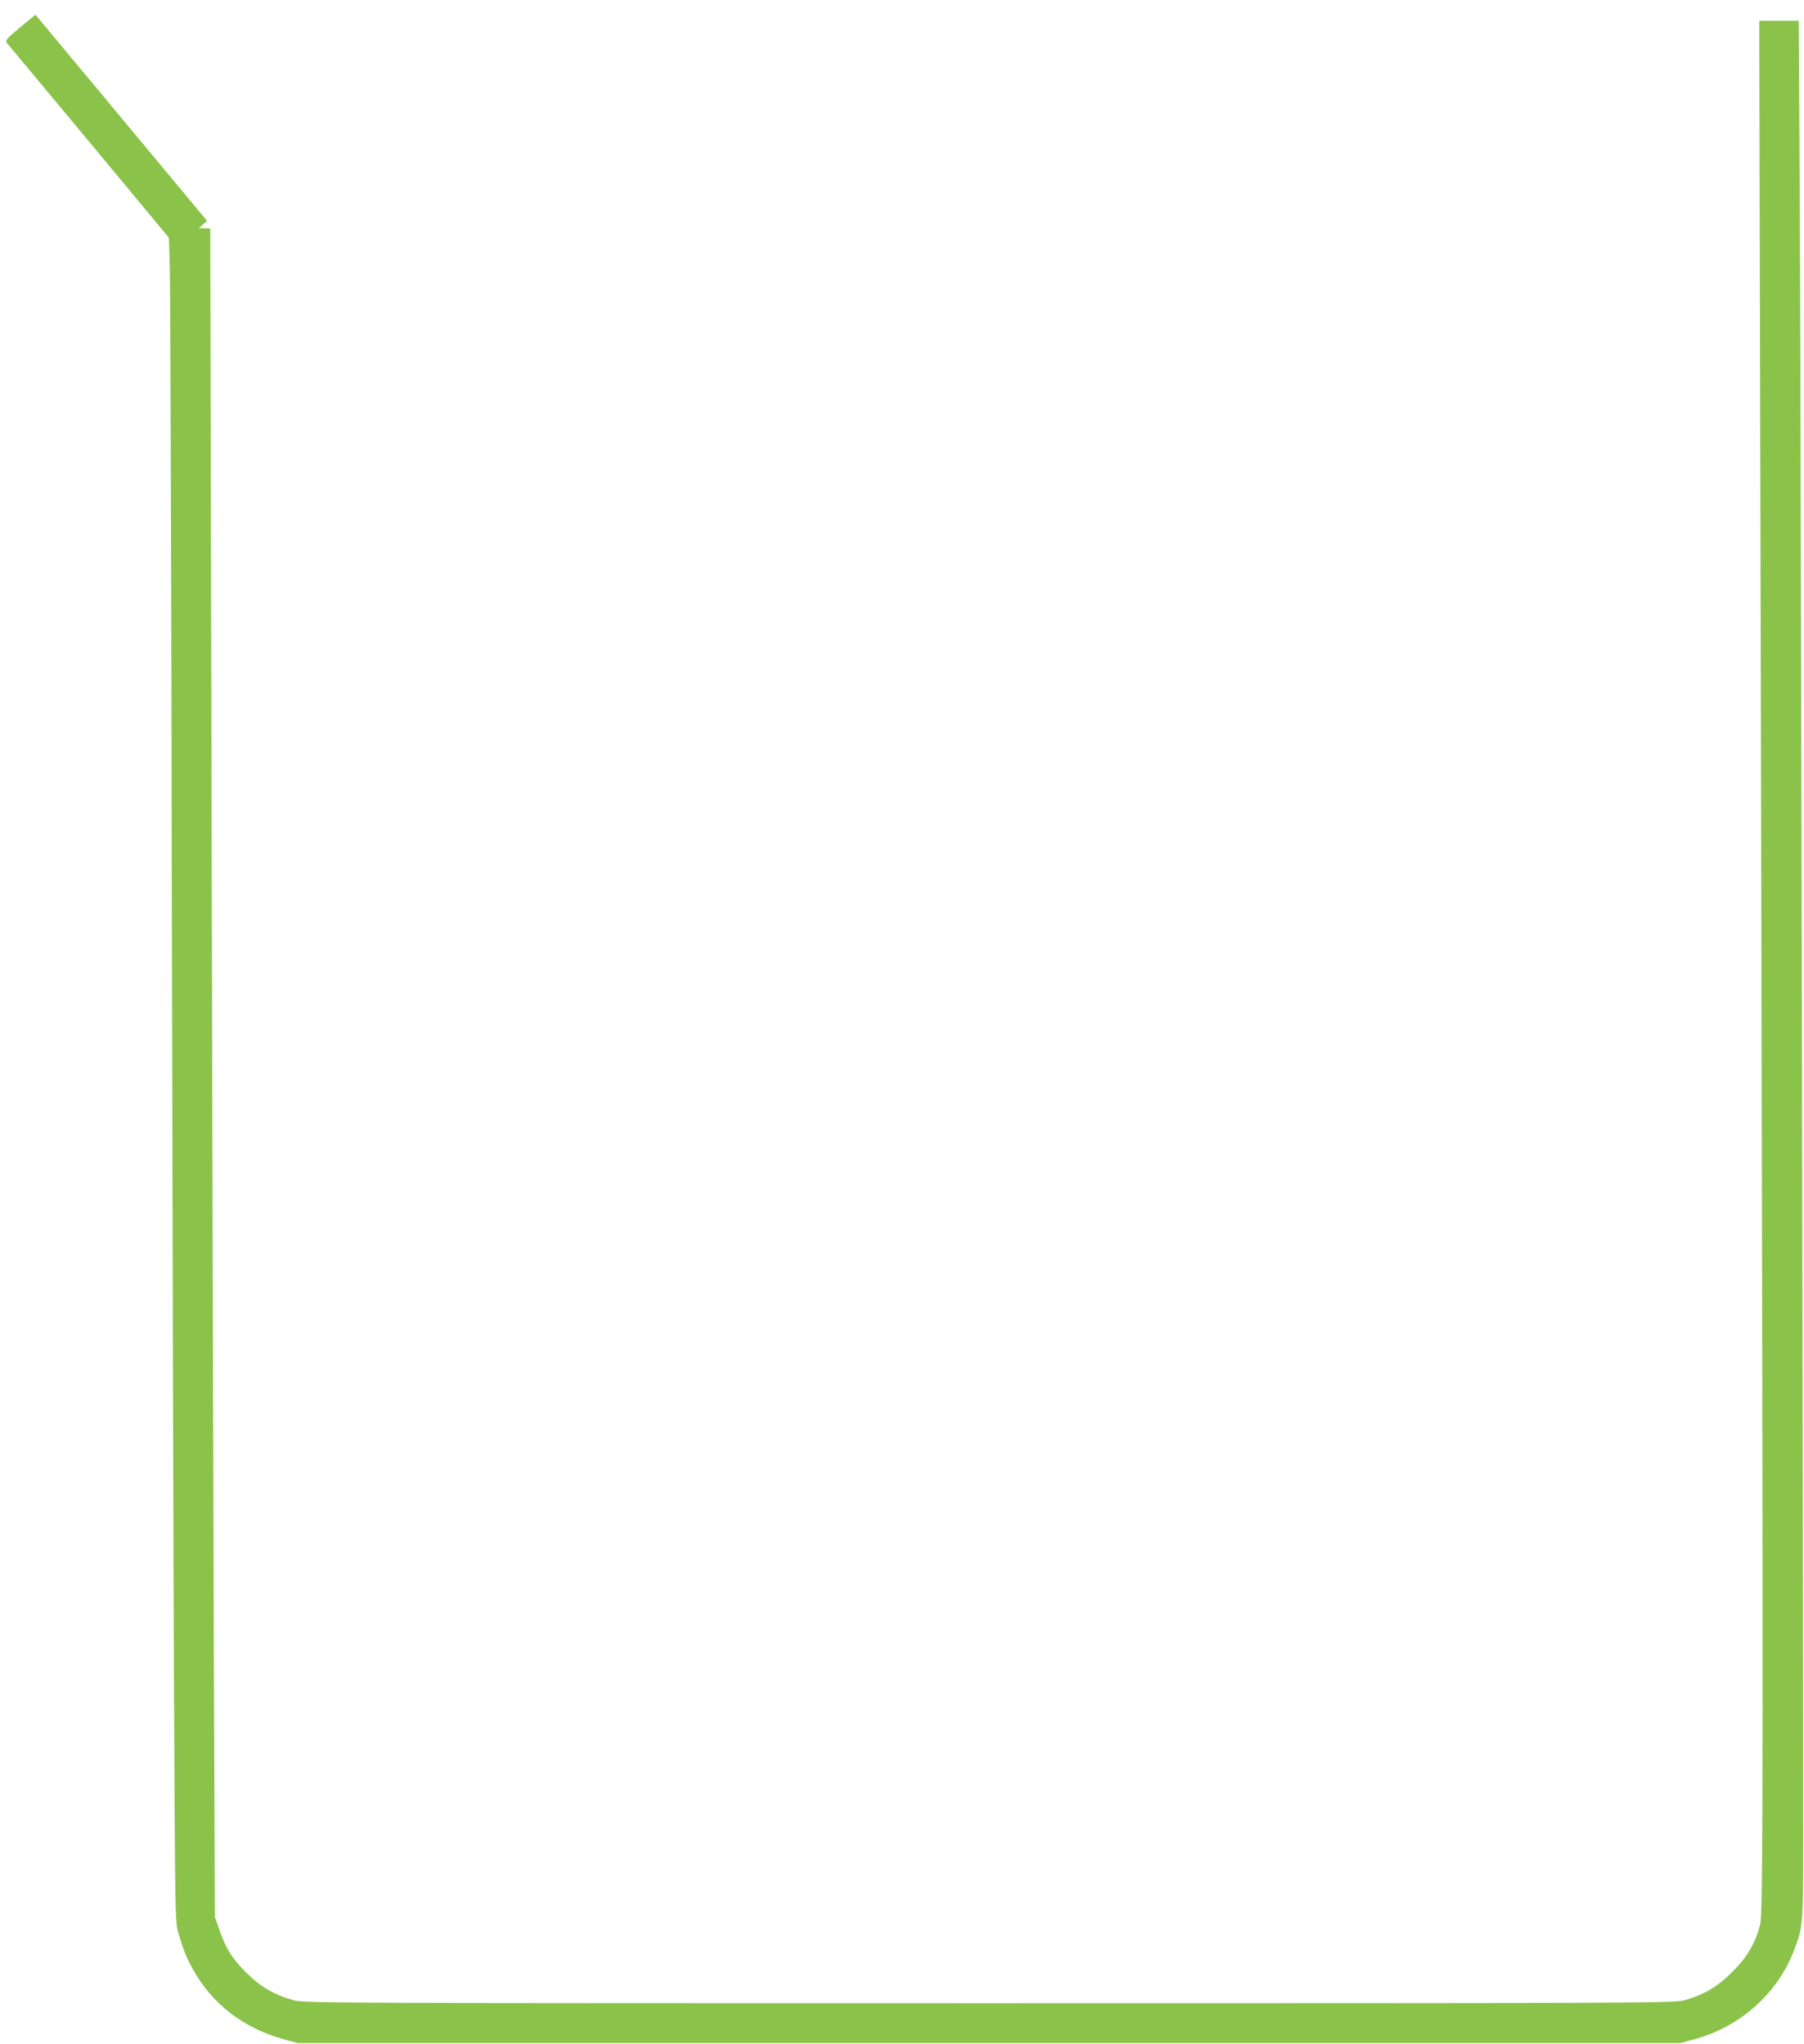
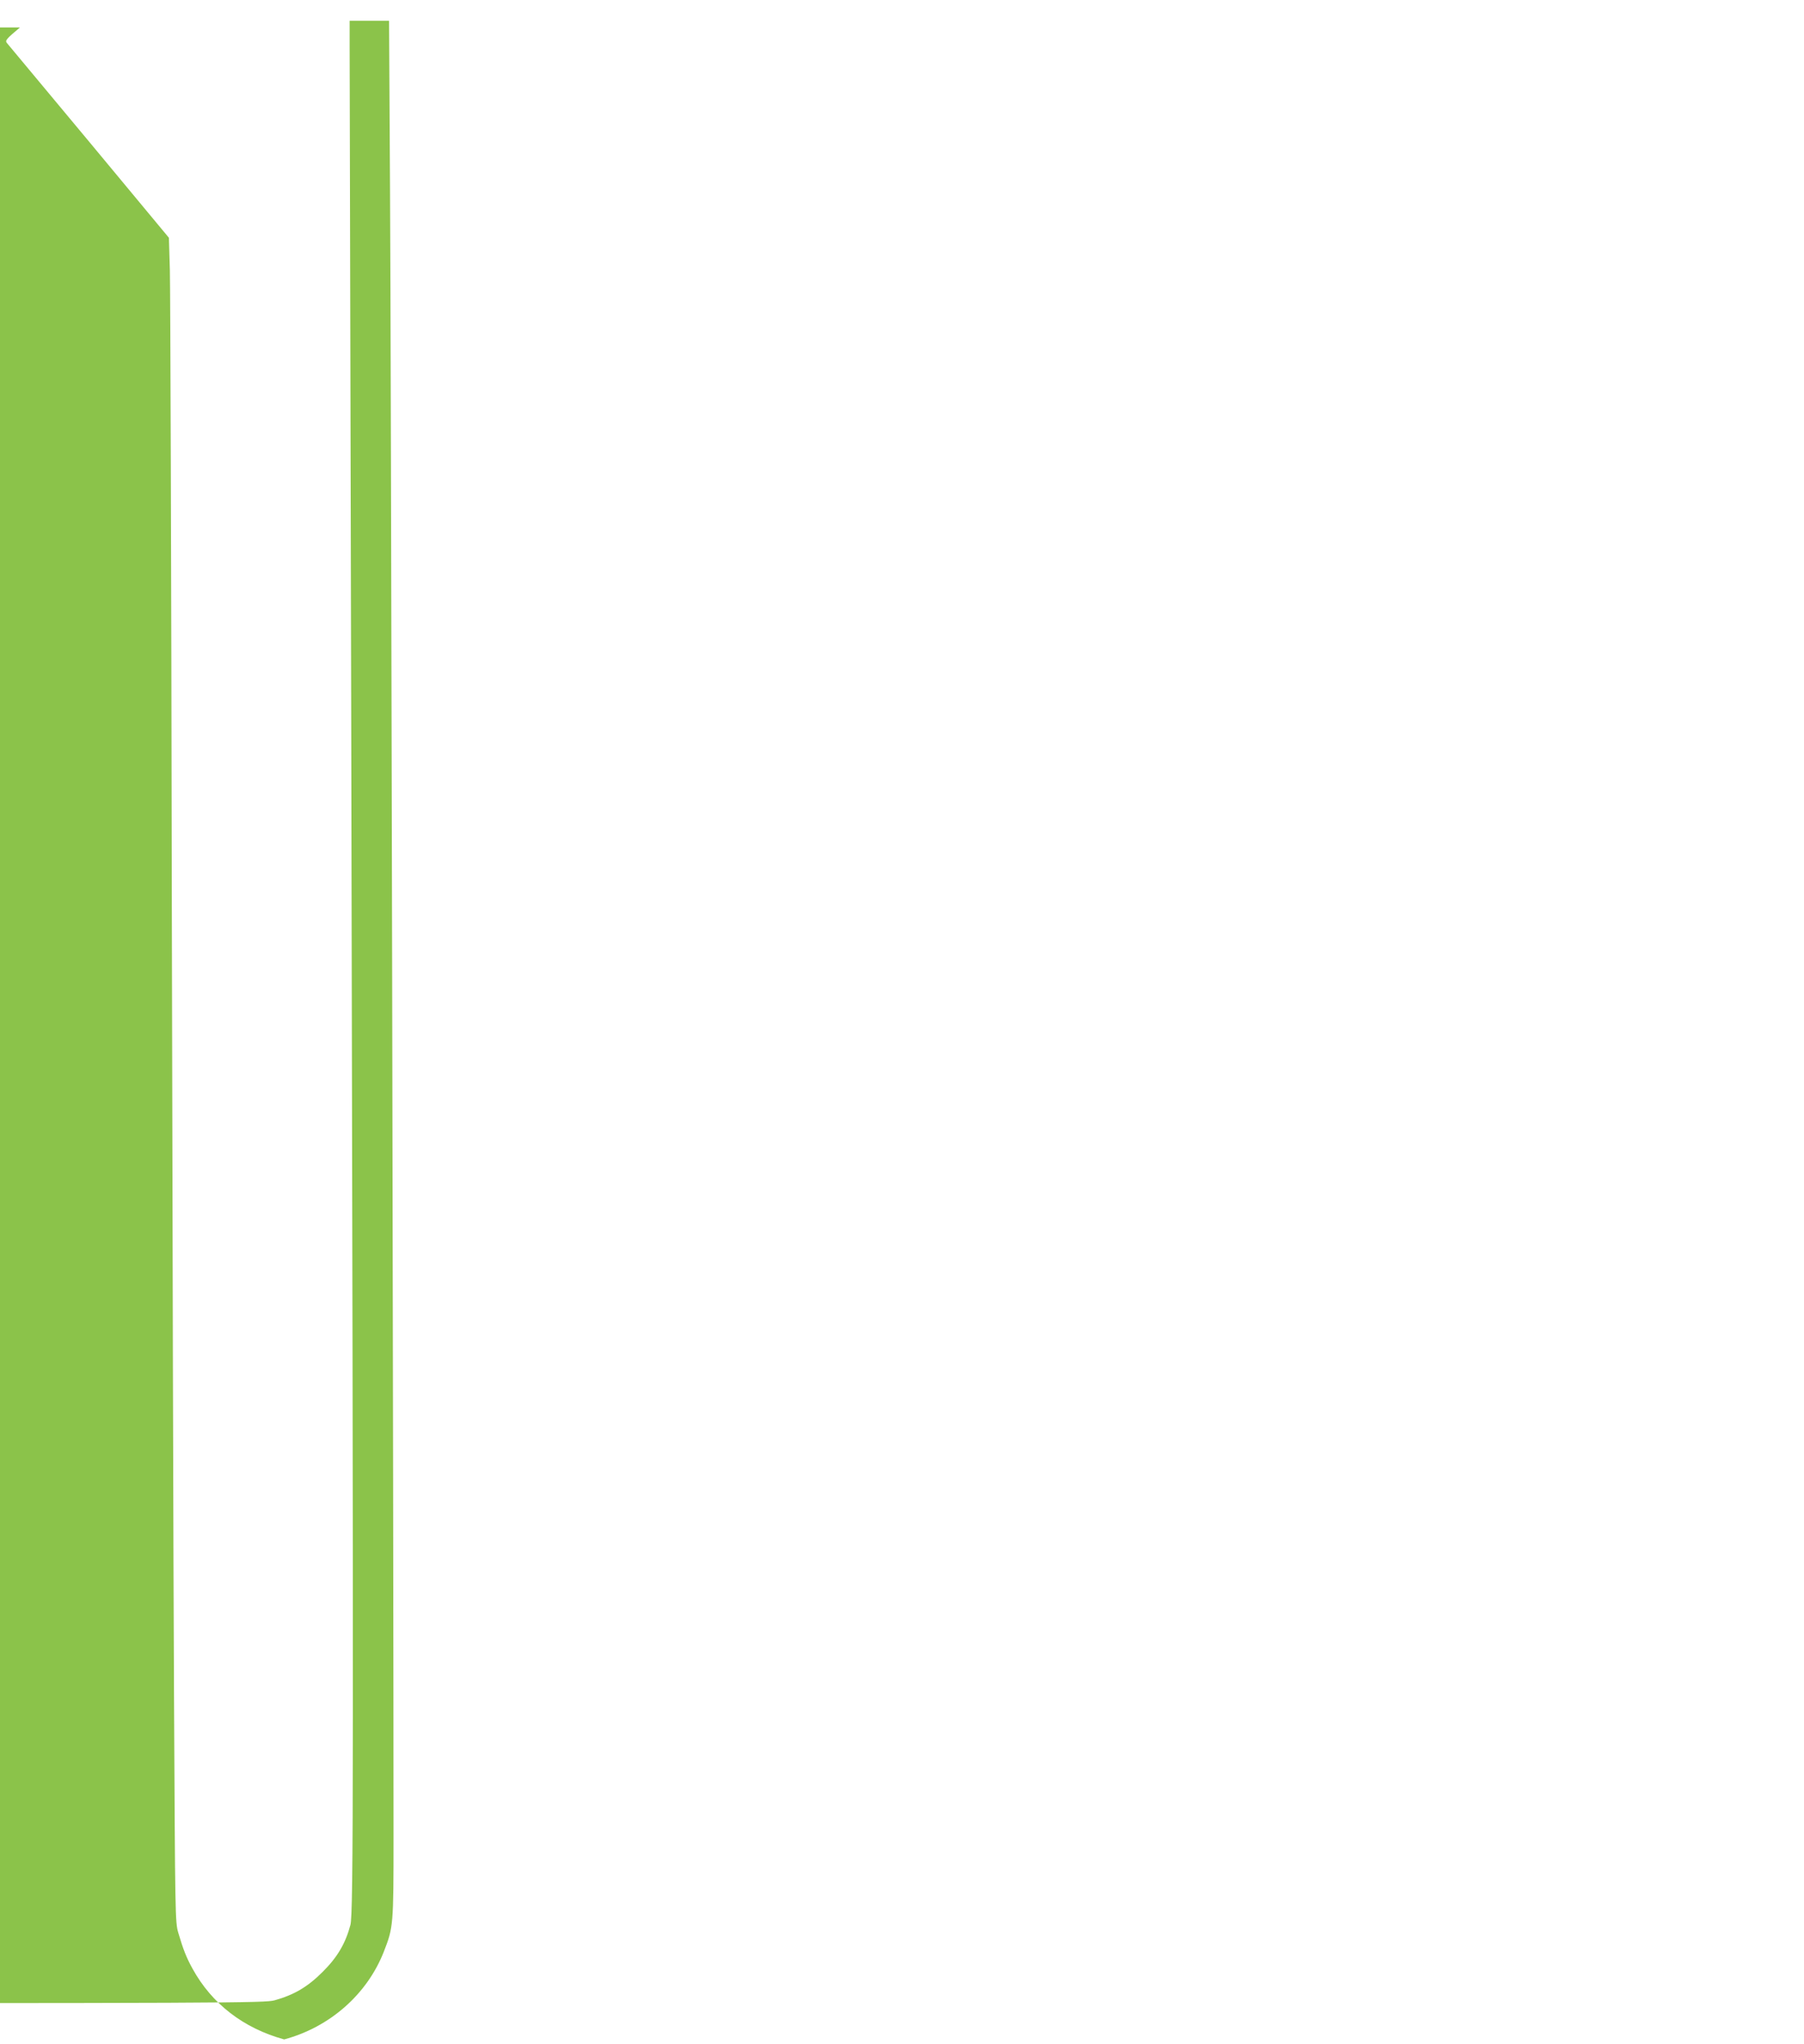
<svg xmlns="http://www.w3.org/2000/svg" version="1.0" width="1130pt" height="1280pt" viewBox="0 0 1130 1280" preserveAspectRatio="xMidYMid meet">
  <g transform="translate(0,1280) scale(0.1,-0.1)" fill="#8bc34a" stroke="none">
-     <path d="M125 12628 c-86 -72 -94 -82 -82 -97 8 -9 239 -287 515 -618 l500 -602 6 -203 c3 -112 9 -1845 12 -3853 4 -2007 10 -4289 14 -5070 7 -1390 7 -1422 27 -1490 31 -105 50 -153 89 -224 121 -220 319 -373 574 -443 l85 -23 4330 0 4330 0 85 23 c286 77 519 282 624 549 60 154 61 163 61 723 0 1713 -16 9439 -22 10318 l-6 1052 -123 0 -124 0 0 -167 c0 -93 5 -1999 10 -4238 15 -6595 14 -7449 -5 -7520 -31 -116 -82 -203 -175 -295 -93 -93 -178 -143 -300 -177 -62 -17 -263 -18 -4355 -18 -4092 0 -4293 1 -4355 18 -119 33 -208 84 -296 172 -90 89 -129 151 -170 270 l-28 80 -7 1780 c-3 979 -10 3358 -14 5288 l-8 3507 -36 0 -36 1 26 23 26 23 -537 645 -538 646 -97 -80z" />
+     <path d="M125 12628 c-86 -72 -94 -82 -82 -97 8 -9 239 -287 515 -618 l500 -602 6 -203 c3 -112 9 -1845 12 -3853 4 -2007 10 -4289 14 -5070 7 -1390 7 -1422 27 -1490 31 -105 50 -153 89 -224 121 -220 319 -373 574 -443 c286 77 519 282 624 549 60 154 61 163 61 723 0 1713 -16 9439 -22 10318 l-6 1052 -123 0 -124 0 0 -167 c0 -93 5 -1999 10 -4238 15 -6595 14 -7449 -5 -7520 -31 -116 -82 -203 -175 -295 -93 -93 -178 -143 -300 -177 -62 -17 -263 -18 -4355 -18 -4092 0 -4293 1 -4355 18 -119 33 -208 84 -296 172 -90 89 -129 151 -170 270 l-28 80 -7 1780 c-3 979 -10 3358 -14 5288 l-8 3507 -36 0 -36 1 26 23 26 23 -537 645 -538 646 -97 -80z" />
  </g>
</svg>